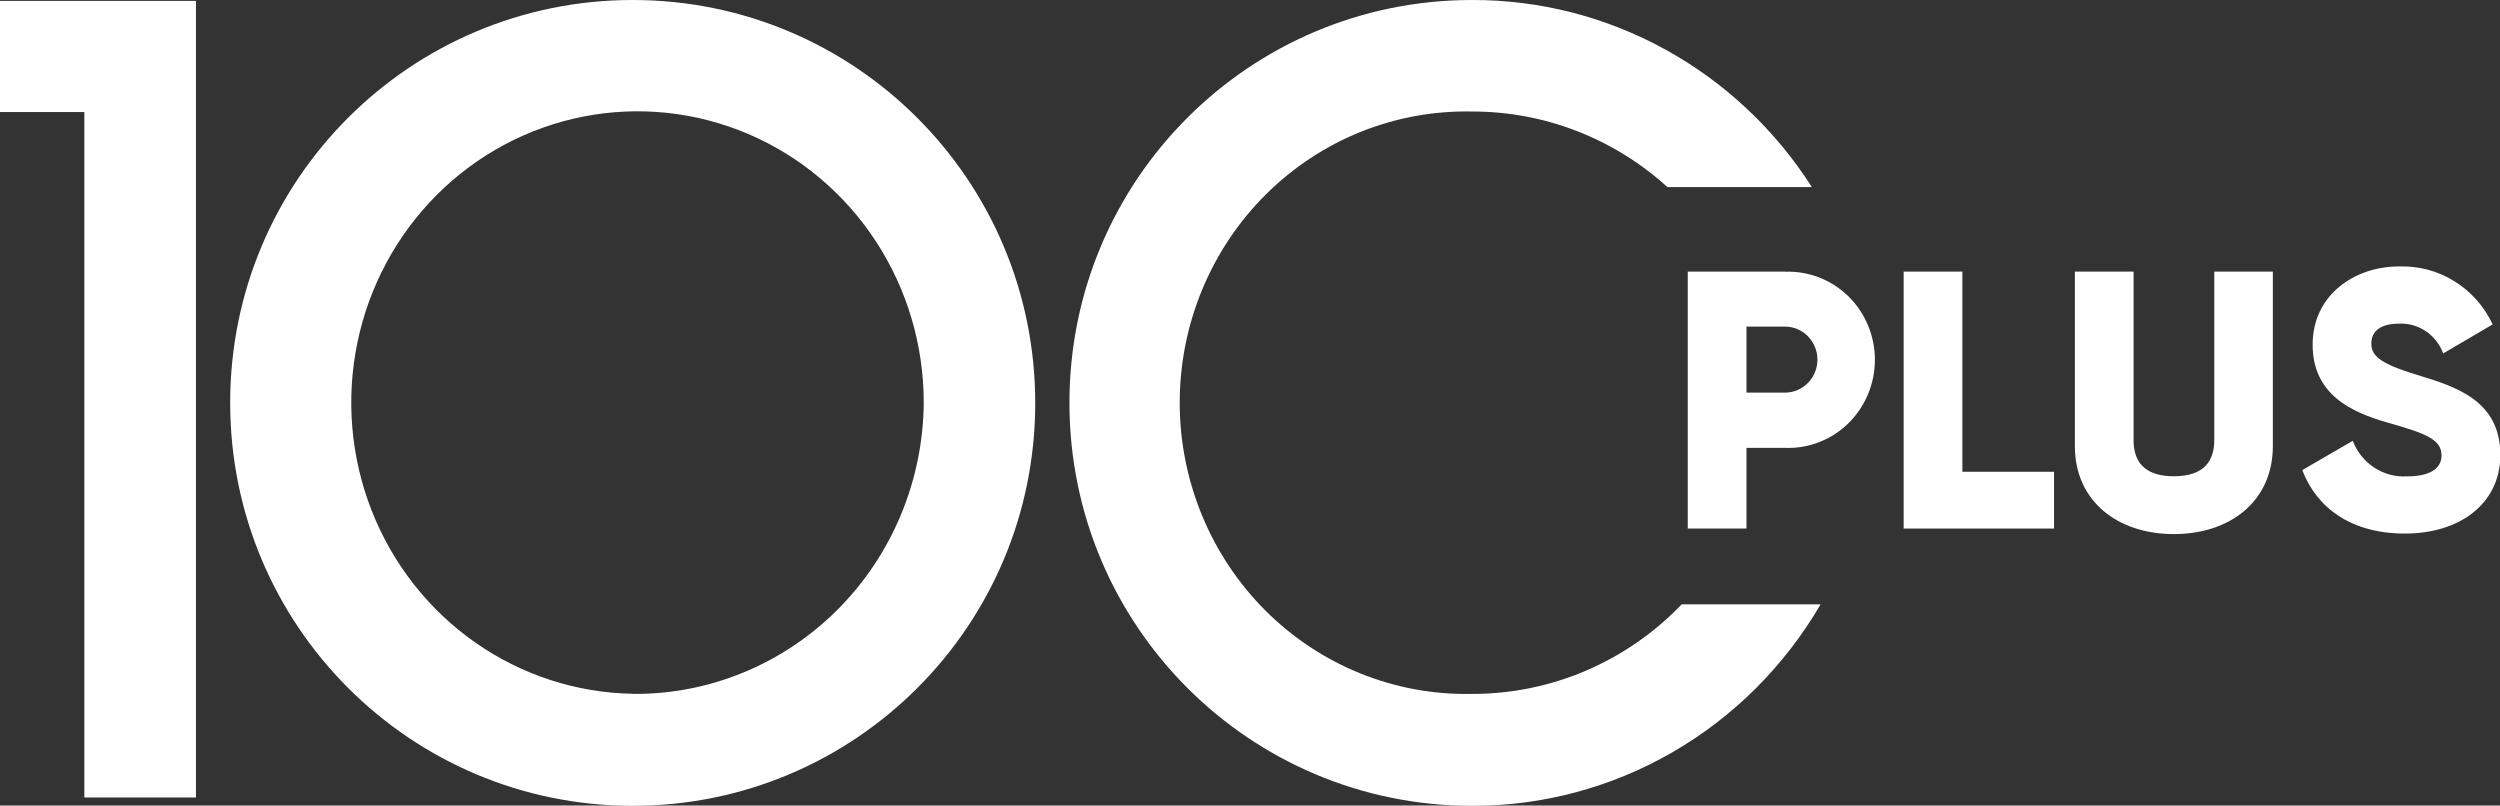
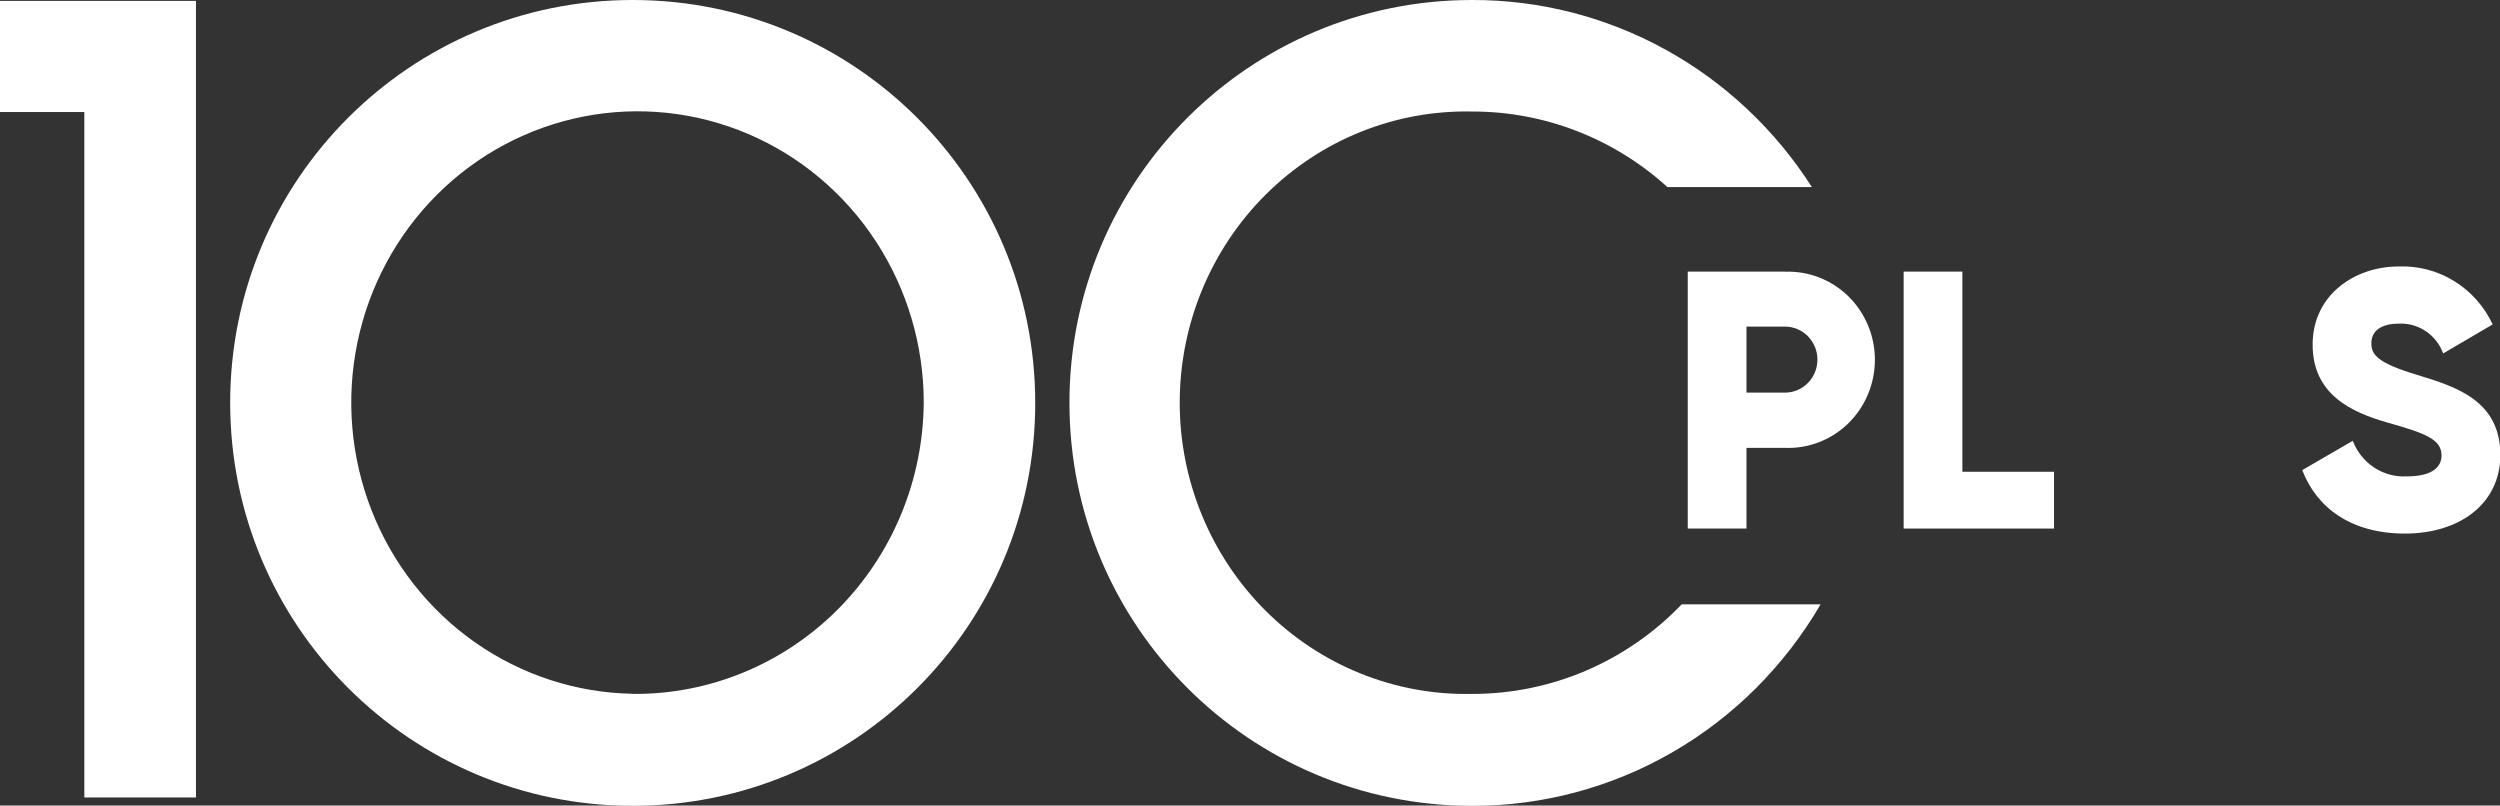
<svg xmlns="http://www.w3.org/2000/svg" width="270" height="87" viewBox="0 0 270 87" fill="none">
  <rect x="0" y="0" width="270" height="87" fill="#333333" stroke="none" />
  <g clip-path="url(#clip0_362_2)">
    <path d="M158.973 74.942C154.859 75.03 150.77 74.282 146.945 72.741C143.119 71.2 139.635 68.897 136.695 65.968C133.755 63.039 131.42 59.542 129.826 55.683C128.231 51.824 127.41 47.679 127.41 43.493C127.41 39.307 128.231 35.162 129.826 31.303C131.42 27.444 133.755 23.947 136.695 21.018C139.635 18.089 143.119 15.787 146.945 14.245C150.77 12.705 154.859 11.956 158.973 12.044C166.756 12.026 174.273 14.931 180.082 20.203H195.682C191.709 13.983 186.267 8.875 179.855 5.346C173.442 1.817 166.263 -0.021 158.973 -7.59065e-06C134.959 -7.59065e-06 115.5 19.426 115.5 43.5C115.5 67.574 134.959 87.028 158.973 87.028C166.566 87.048 174.034 85.052 180.637 81.236C187.24 77.42 192.75 71.917 196.623 65.271H181.623C178.675 68.342 175.151 70.78 171.261 72.441C167.37 74.102 163.192 74.953 158.973 74.942Z" fill="white" />
    <path d="M68.332 0C44.318 0 24.859 19.426 24.859 43.5C24.859 67.574 44.318 87.028 68.332 87.028C92.346 87.028 111.805 67.602 111.805 43.528C111.805 19.454 92.346 0 68.332 0ZM68.332 74.928C62.24 74.824 56.315 72.891 51.299 69.372C46.284 65.852 42.402 60.903 40.142 55.146C37.882 49.389 37.344 43.081 38.596 37.014C39.848 30.947 42.833 25.391 47.178 21.045C51.523 16.699 57.032 13.756 63.016 12.586C68.998 11.416 75.188 12.071 80.806 14.469C86.424 16.866 91.221 20.9 94.594 26.062C97.967 31.225 99.766 37.287 99.764 43.486C99.732 47.652 98.893 51.771 97.296 55.607C95.698 59.443 93.374 62.921 90.454 65.843C87.535 68.764 84.079 71.071 80.283 72.632C76.487 74.194 72.426 74.979 68.332 74.942V74.928Z" fill="white" />
    <path d="M0 0V12.1H9.109V86.126H21.164V0.097H0V0Z" fill="white" />
-     <path d="M239.141 47.552C239.141 49.661 238.145 51.437 234.777 51.437C231.409 51.437 230.427 49.661 230.427 47.552V29.333H224.086V48.176C224.086 54.115 228.682 57.681 234.777 57.681C240.873 57.681 245.468 54.115 245.468 48.176V29.333H239.141V47.552Z" fill="white" />
    <path d="M261.095 40.503C256.773 39.199 256.105 38.324 256.105 37.062C256.105 35.799 257.086 34.953 259.064 34.953C260.096 34.901 261.118 35.185 261.98 35.764C262.843 36.343 263.503 37.186 263.864 38.172L269.209 35.036C268.304 33.098 266.861 31.472 265.058 30.36C263.255 29.248 261.171 28.698 259.064 28.778C254.277 28.778 249.764 31.872 249.764 37.214C249.764 42.556 253.855 44.513 257.945 45.665C262.036 46.816 263.686 47.482 263.686 49.189C263.686 50.257 262.936 51.451 259.923 51.451C258.678 51.516 257.445 51.179 256.399 50.489C255.354 49.798 254.549 48.79 254.1 47.607L248.645 50.771C250.2 54.85 253.923 57.625 259.745 57.625C265.568 57.625 270.041 54.462 270.041 49.106C270 43.25 265.282 41.779 261.095 40.503Z" fill="white" />
    <path d="M192.777 29.333H182.277V57.084H188.618V48.37H192.777C194.035 48.419 195.289 48.209 196.465 47.753C197.641 47.297 198.715 46.605 199.622 45.717C200.528 44.828 201.25 43.763 201.742 42.585C202.235 41.407 202.489 40.139 202.489 38.859C202.489 37.578 202.235 36.311 201.742 35.132C201.25 33.954 200.528 32.889 199.622 32.001C198.715 31.113 197.641 30.42 196.465 29.964C195.289 29.508 194.035 29.298 192.777 29.347V29.333ZM192.777 42.404H188.618V35.272H192.777C193.707 35.272 194.598 35.648 195.255 36.316C195.913 36.985 196.282 37.892 196.282 38.838C196.282 39.784 195.913 40.691 195.255 41.359C194.598 42.028 193.707 42.404 192.777 42.404Z" fill="white" />
    <path d="M211.936 29.333H205.595V57.084H221.836V50.951H211.936V29.333Z" fill="white" />
  </g>
  <defs>
    <clipPath id="clip0_362_2">
      <rect width="270" height="87" fill="white" />
    </clipPath>
  </defs>
</svg>